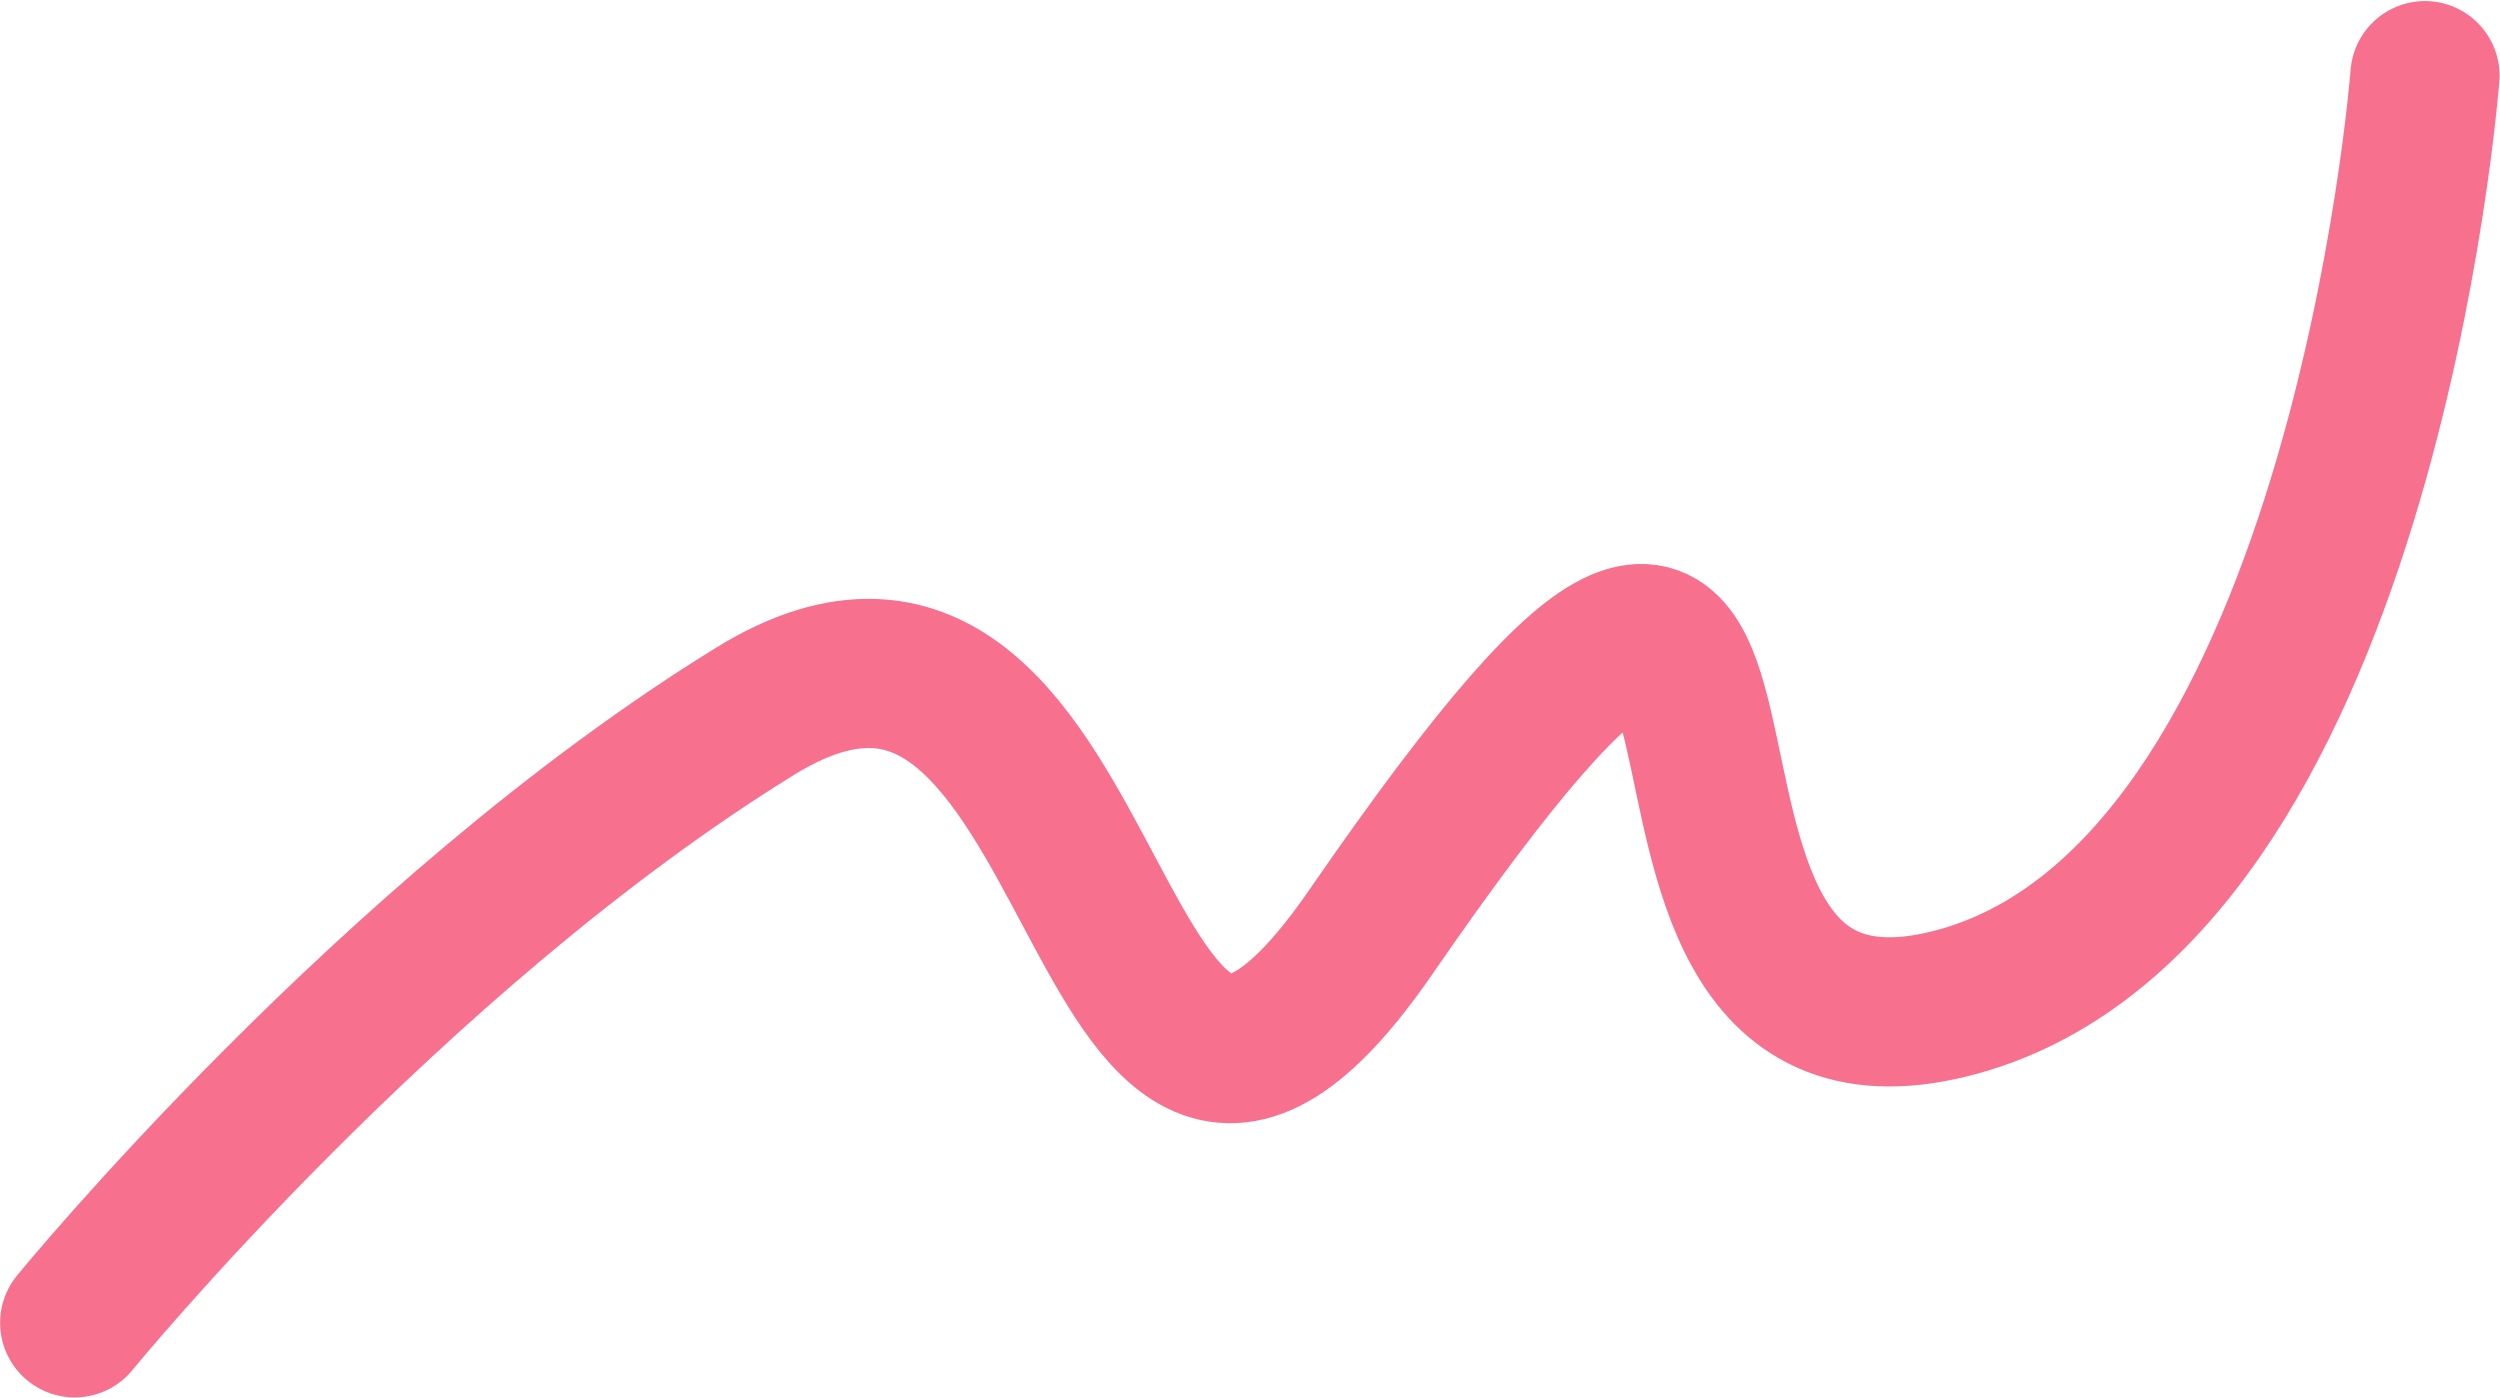
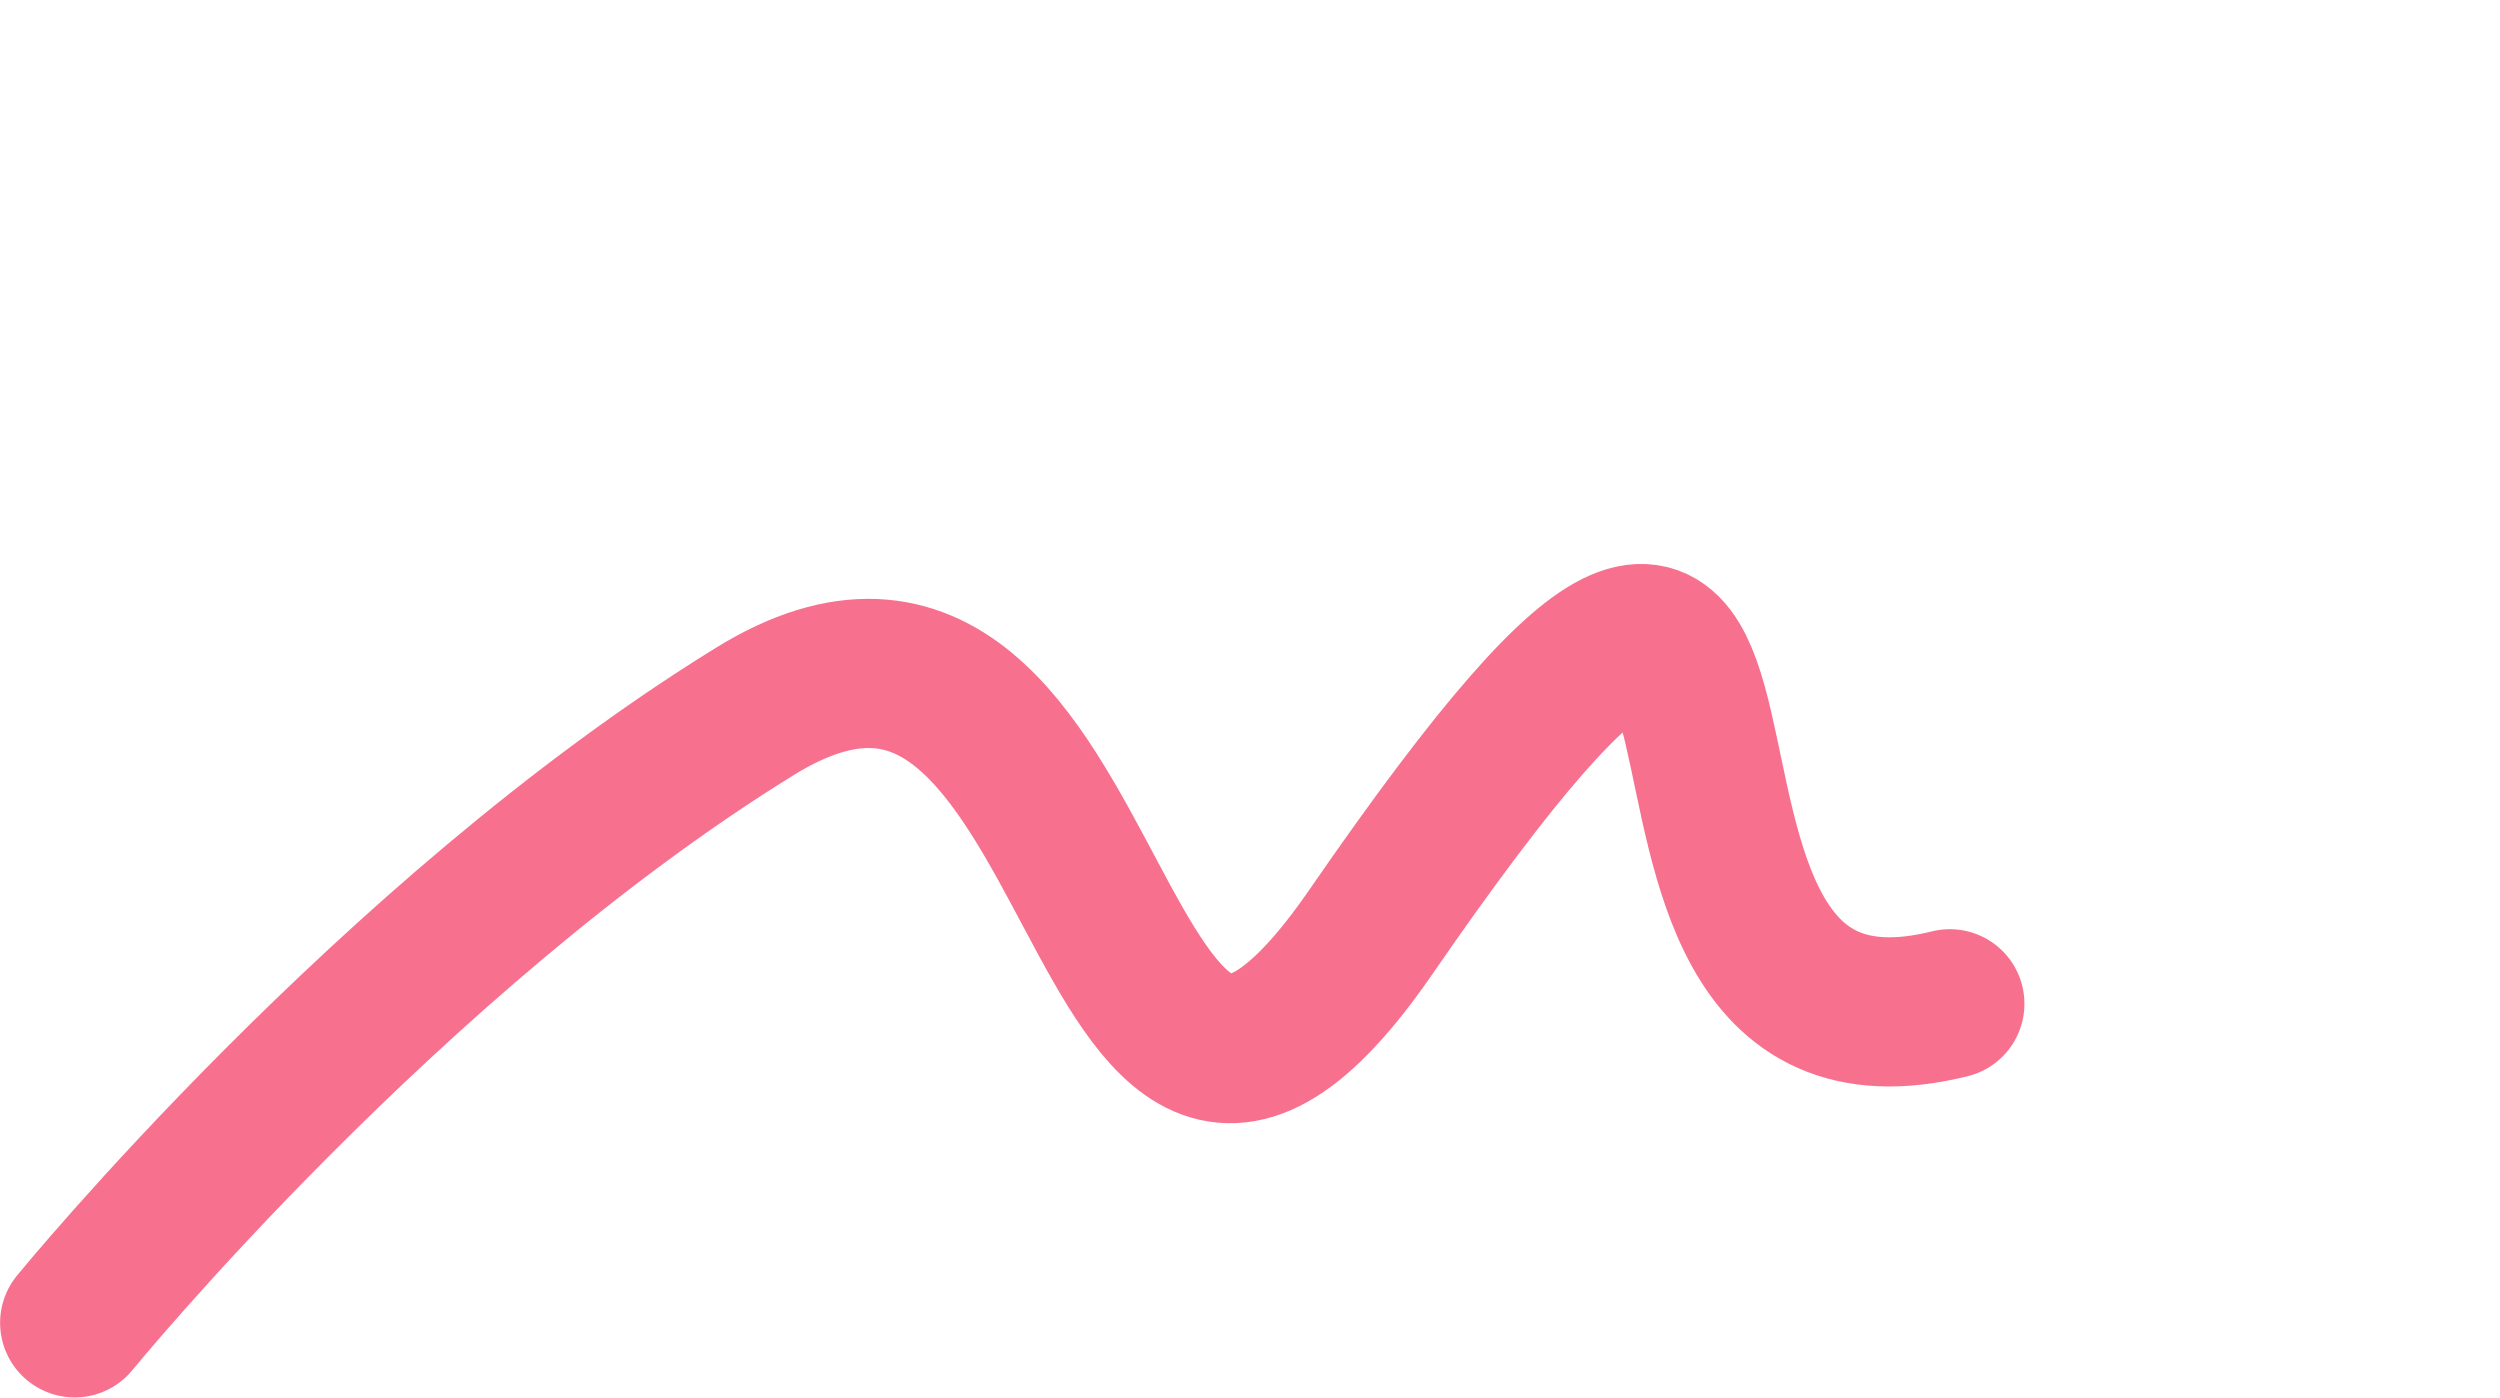
<svg xmlns="http://www.w3.org/2000/svg" width="2346" height="1312" viewBox="0 0 2346 1312" fill="none">
-   <path d="M70.095 1241.34C70.095 1241.34 366.817 878.25 708.5 667.5C1050.18 456.75 1014.63 1268.84 1286.64 874.251C1767.68 176.461 1443.2 1038.22 1829.73 941.943C2216.27 845.662 2275.59 71 2275.59 71" stroke="#F7718F" stroke-width="140" stroke-linecap="round" />
+   <path d="M70.095 1241.34C70.095 1241.34 366.817 878.25 708.5 667.5C1050.18 456.75 1014.63 1268.84 1286.64 874.251C1767.68 176.461 1443.2 1038.22 1829.73 941.943" stroke="#F7718F" stroke-width="140" stroke-linecap="round" />
</svg>